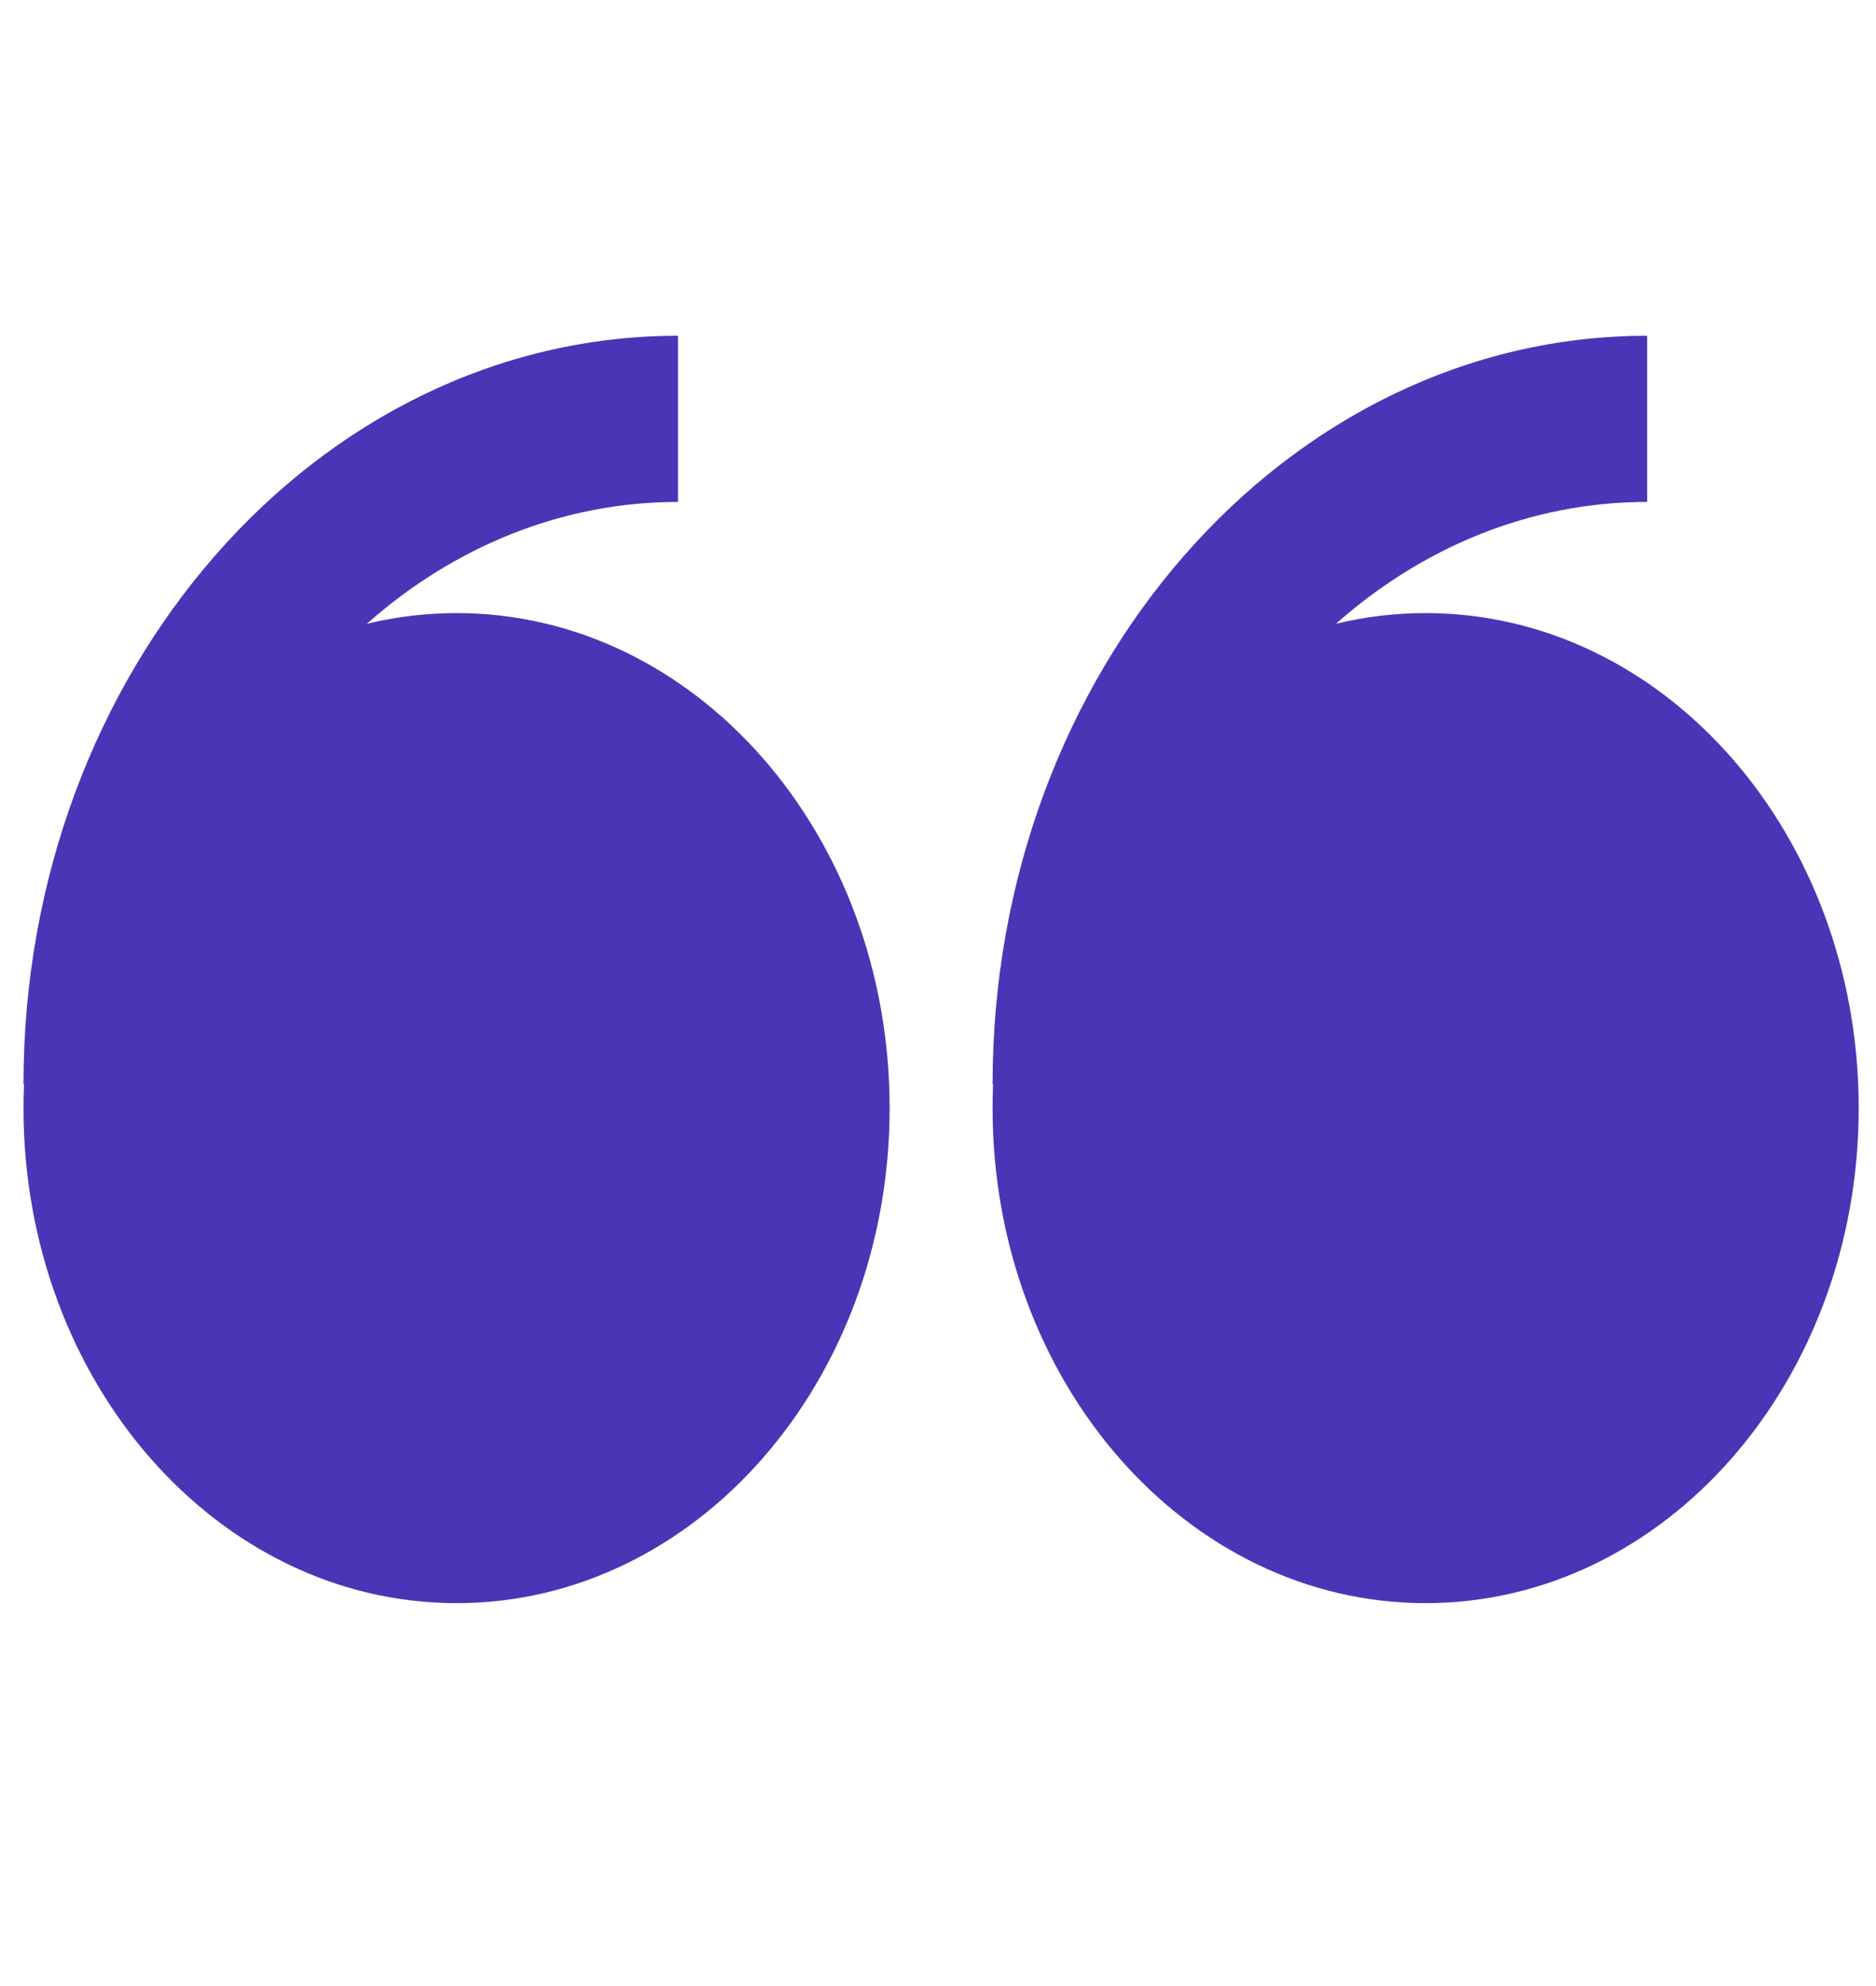
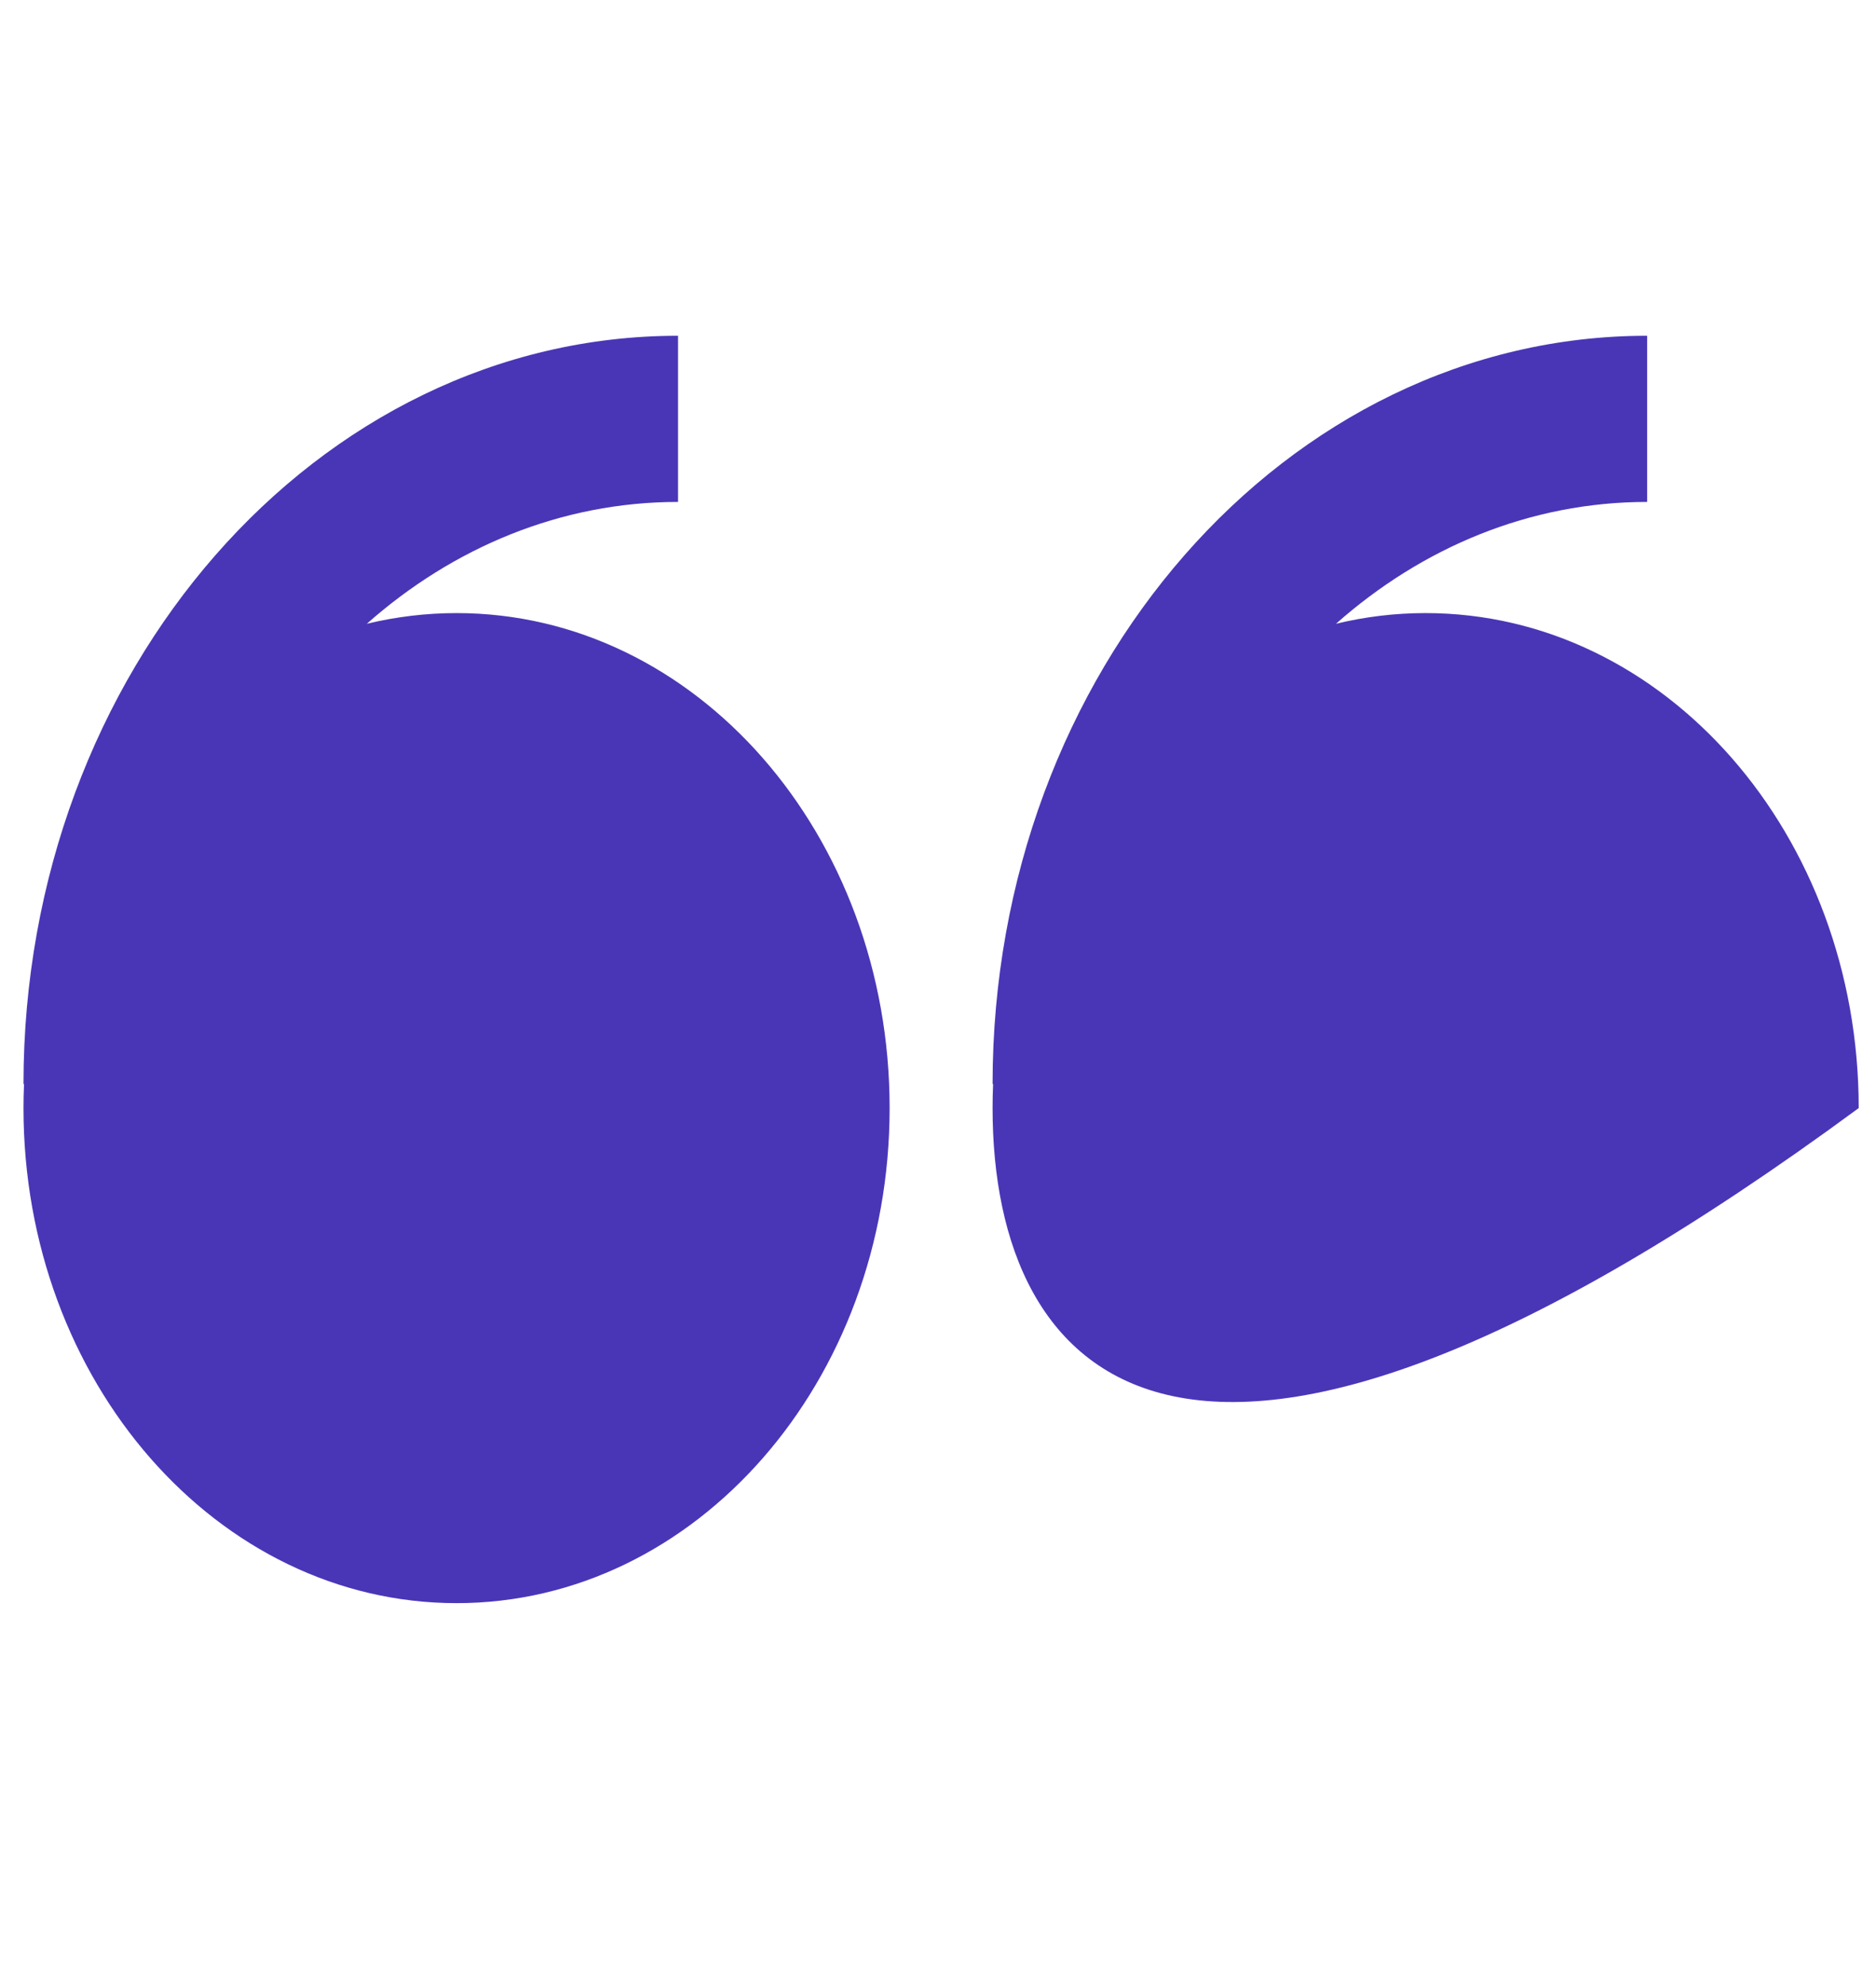
<svg xmlns="http://www.w3.org/2000/svg" width="69" height="73" viewBox="0 0 69 73" fill="none">
-   <path fill-rule="evenodd" clip-rule="evenodd" d="M13.492 22.929C14.576 22.668 15.683 22.536 16.794 22.536C25.591 22.536 32.721 30.684 32.721 40.731C32.721 50.781 25.591 58.929 16.794 58.929C7.997 58.929 0.864 50.784 0.864 40.731C0.864 40.437 0.87 40.14 0.884 39.846H0.864C0.864 24.681 11.664 12.342 24.939 12.342V18.45C20.633 18.45 16.662 20.124 13.492 22.929ZM49.138 22.929C50.201 22.671 51.303 22.536 52.434 22.536C61.231 22.536 68.364 30.684 68.364 40.731C68.364 50.781 61.231 58.929 52.434 58.929C43.636 58.929 36.507 50.784 36.507 40.731C36.507 40.437 36.513 40.14 36.526 39.846H36.507C36.507 24.681 47.307 12.342 60.582 12.342V18.45C56.273 18.45 52.307 20.124 49.138 22.929Z" fill="#4936B6" />
+   <path fill-rule="evenodd" clip-rule="evenodd" d="M13.492 22.929C14.576 22.668 15.683 22.536 16.794 22.536C25.591 22.536 32.721 30.684 32.721 40.731C32.721 50.781 25.591 58.929 16.794 58.929C7.997 58.929 0.864 50.784 0.864 40.731C0.864 40.437 0.87 40.14 0.884 39.846H0.864C0.864 24.681 11.664 12.342 24.939 12.342V18.45C20.633 18.45 16.662 20.124 13.492 22.929ZM49.138 22.929C50.201 22.671 51.303 22.536 52.434 22.536C61.231 22.536 68.364 30.684 68.364 40.731C43.636 58.929 36.507 50.784 36.507 40.731C36.507 40.437 36.513 40.14 36.526 39.846H36.507C36.507 24.681 47.307 12.342 60.582 12.342V18.45C56.273 18.45 52.307 20.124 49.138 22.929Z" fill="#4936B6" />
</svg>